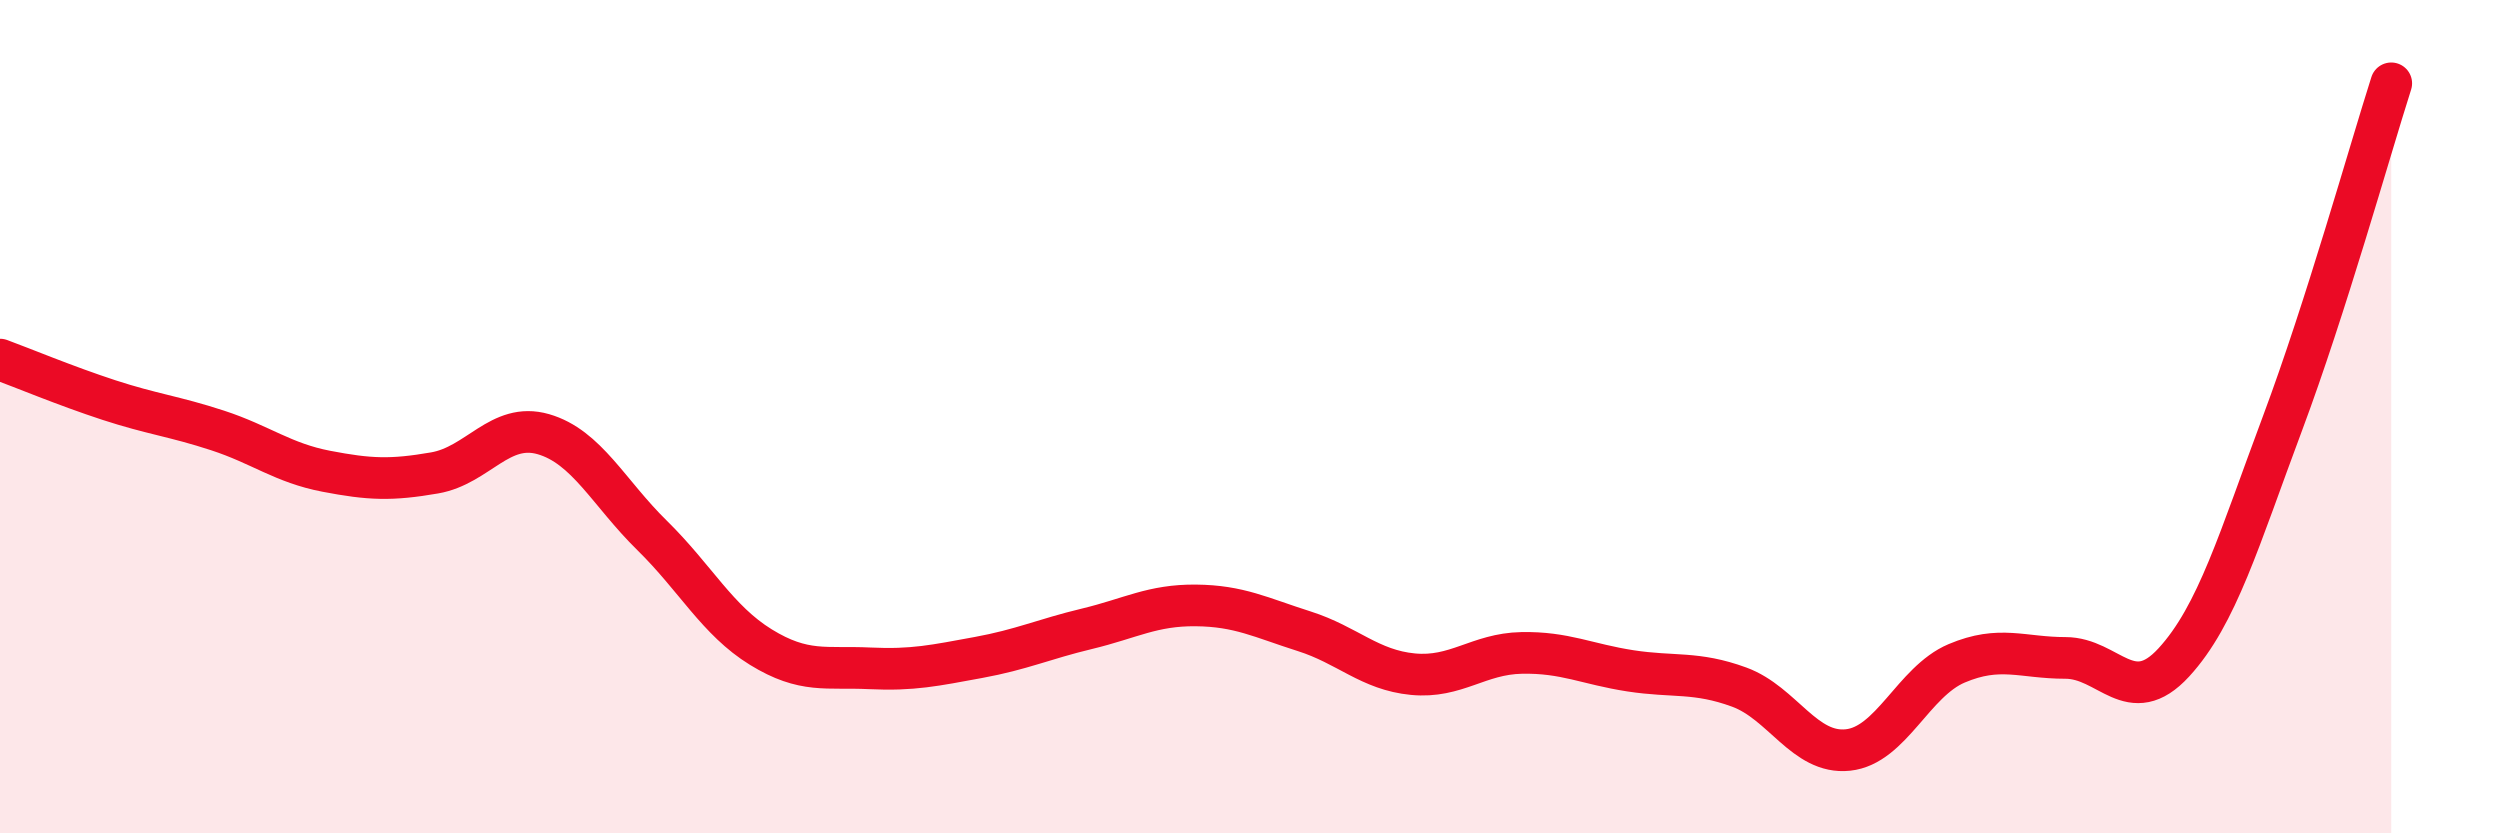
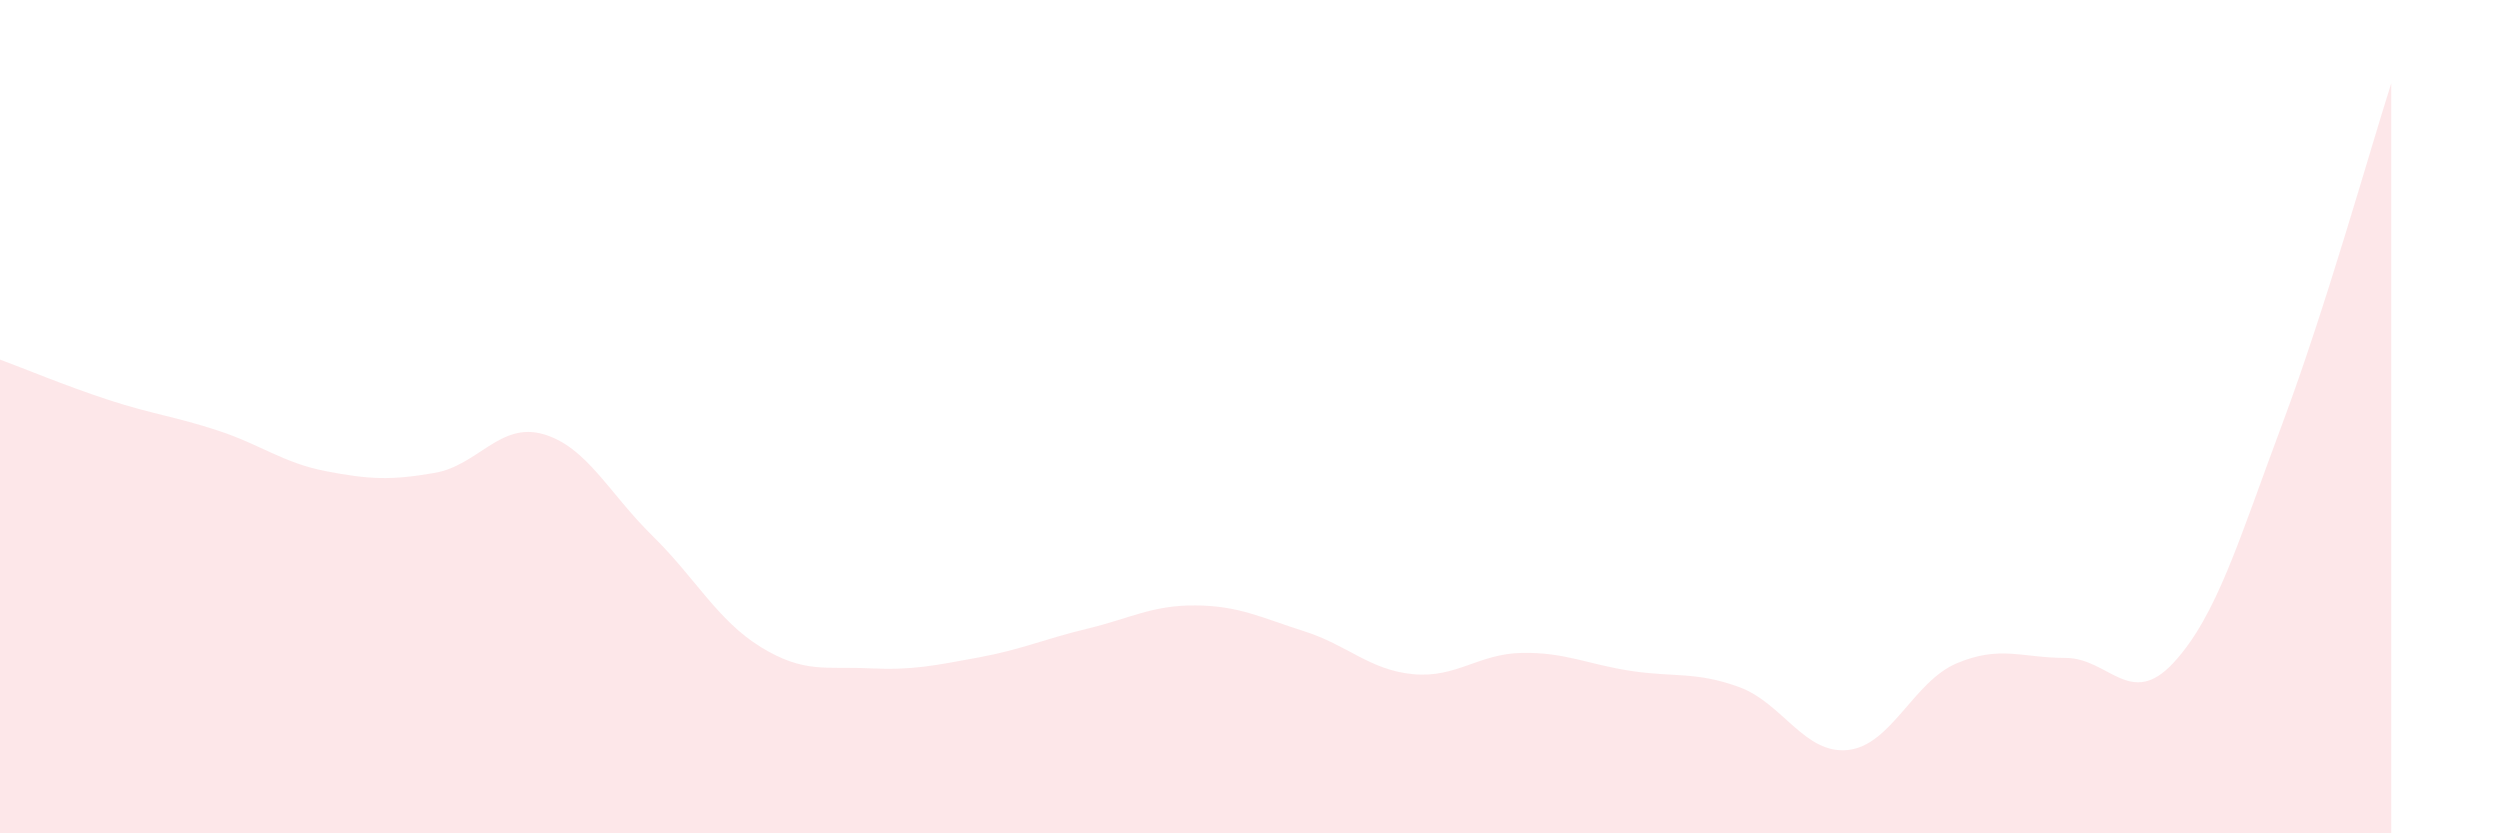
<svg xmlns="http://www.w3.org/2000/svg" width="60" height="20" viewBox="0 0 60 20">
  <path d="M 0,8.63 C 0.52,8.82 1.57,9.26 2.61,9.6 C 3.65,9.94 4.18,9.99 5.22,10.33 C 6.26,10.67 6.79,11.11 7.83,11.31 C 8.87,11.51 9.39,11.53 10.43,11.35 C 11.47,11.17 12,10.12 13.04,10.42 C 14.08,10.72 14.61,11.83 15.65,12.85 C 16.69,13.87 17.22,14.89 18.26,15.53 C 19.3,16.17 19.83,15.99 20.87,16.04 C 21.91,16.09 22.44,15.97 23.48,15.78 C 24.52,15.59 25.05,15.34 26.09,15.09 C 27.13,14.84 27.66,14.52 28.7,14.53 C 29.74,14.54 30.26,14.82 31.3,15.15 C 32.34,15.48 32.87,16.08 33.91,16.18 C 34.95,16.28 35.48,15.69 36.52,15.67 C 37.56,15.65 38.09,15.94 39.13,16.1 C 40.17,16.26 40.7,16.11 41.74,16.49 C 42.78,16.87 43.31,18.11 44.35,18 C 45.39,17.89 45.92,16.36 46.96,15.92 C 48,15.48 48.53,15.79 49.57,15.79 C 50.61,15.79 51.13,17.03 52.17,15.9 C 53.21,14.77 53.74,12.94 54.78,10.16 C 55.82,7.38 56.87,3.63 57.39,2L57.39 20L0 20Z" fill="#EB0A25" opacity="0.1" stroke-linecap="round" stroke-linejoin="round" />
-   <path d="M 0,8.63 C 0.52,8.82 1.57,9.26 2.61,9.6 C 3.65,9.94 4.18,9.99 5.22,10.33 C 6.26,10.67 6.79,11.11 7.83,11.31 C 8.87,11.51 9.39,11.53 10.43,11.35 C 11.47,11.17 12,10.12 13.04,10.42 C 14.08,10.72 14.61,11.83 15.65,12.85 C 16.69,13.87 17.22,14.89 18.26,15.53 C 19.3,16.17 19.83,15.99 20.87,16.04 C 21.91,16.09 22.44,15.97 23.48,15.78 C 24.52,15.59 25.05,15.34 26.09,15.09 C 27.13,14.84 27.66,14.52 28.7,14.53 C 29.74,14.54 30.26,14.82 31.3,15.15 C 32.34,15.48 32.87,16.08 33.91,16.18 C 34.95,16.28 35.48,15.69 36.52,15.67 C 37.56,15.65 38.09,15.94 39.13,16.1 C 40.17,16.26 40.7,16.11 41.74,16.49 C 42.78,16.87 43.31,18.11 44.35,18 C 45.39,17.89 45.92,16.36 46.96,15.92 C 48,15.48 48.53,15.79 49.57,15.79 C 50.61,15.79 51.13,17.03 52.17,15.9 C 53.21,14.77 53.74,12.94 54.78,10.16 C 55.82,7.38 56.87,3.63 57.39,2" stroke="#EB0A25" stroke-width="1" fill="none" stroke-linecap="round" stroke-linejoin="round" />
</svg>